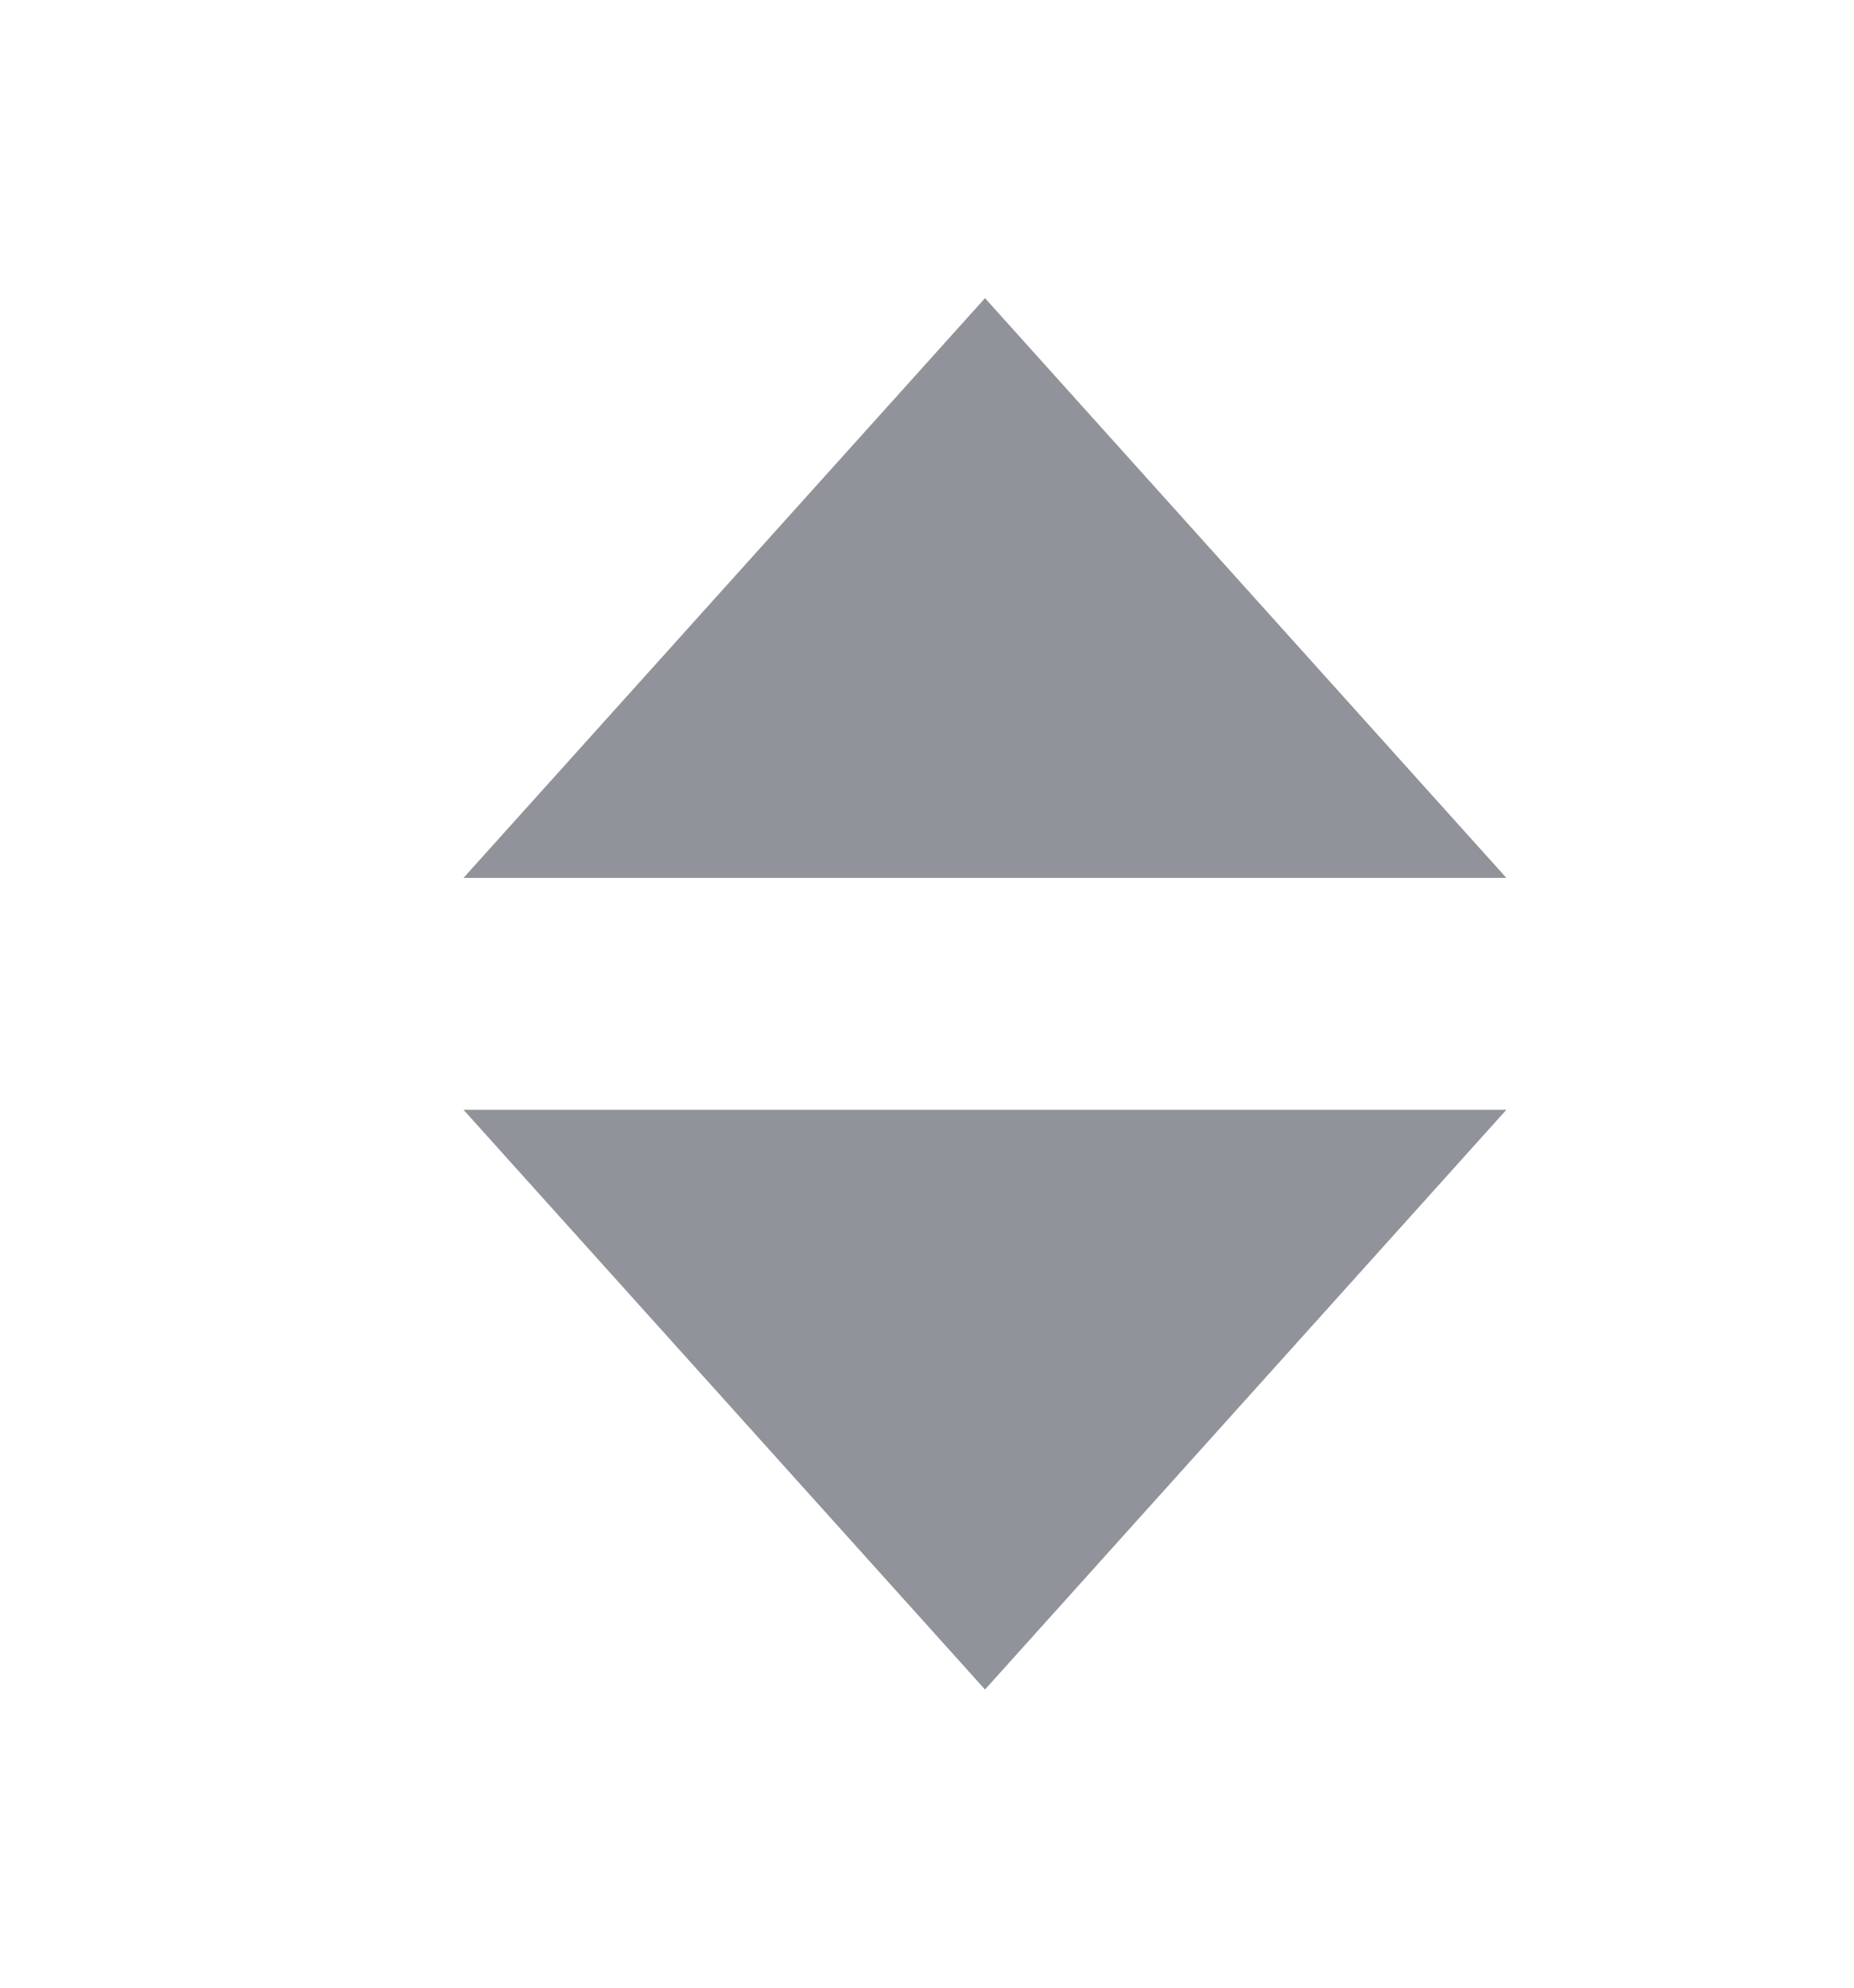
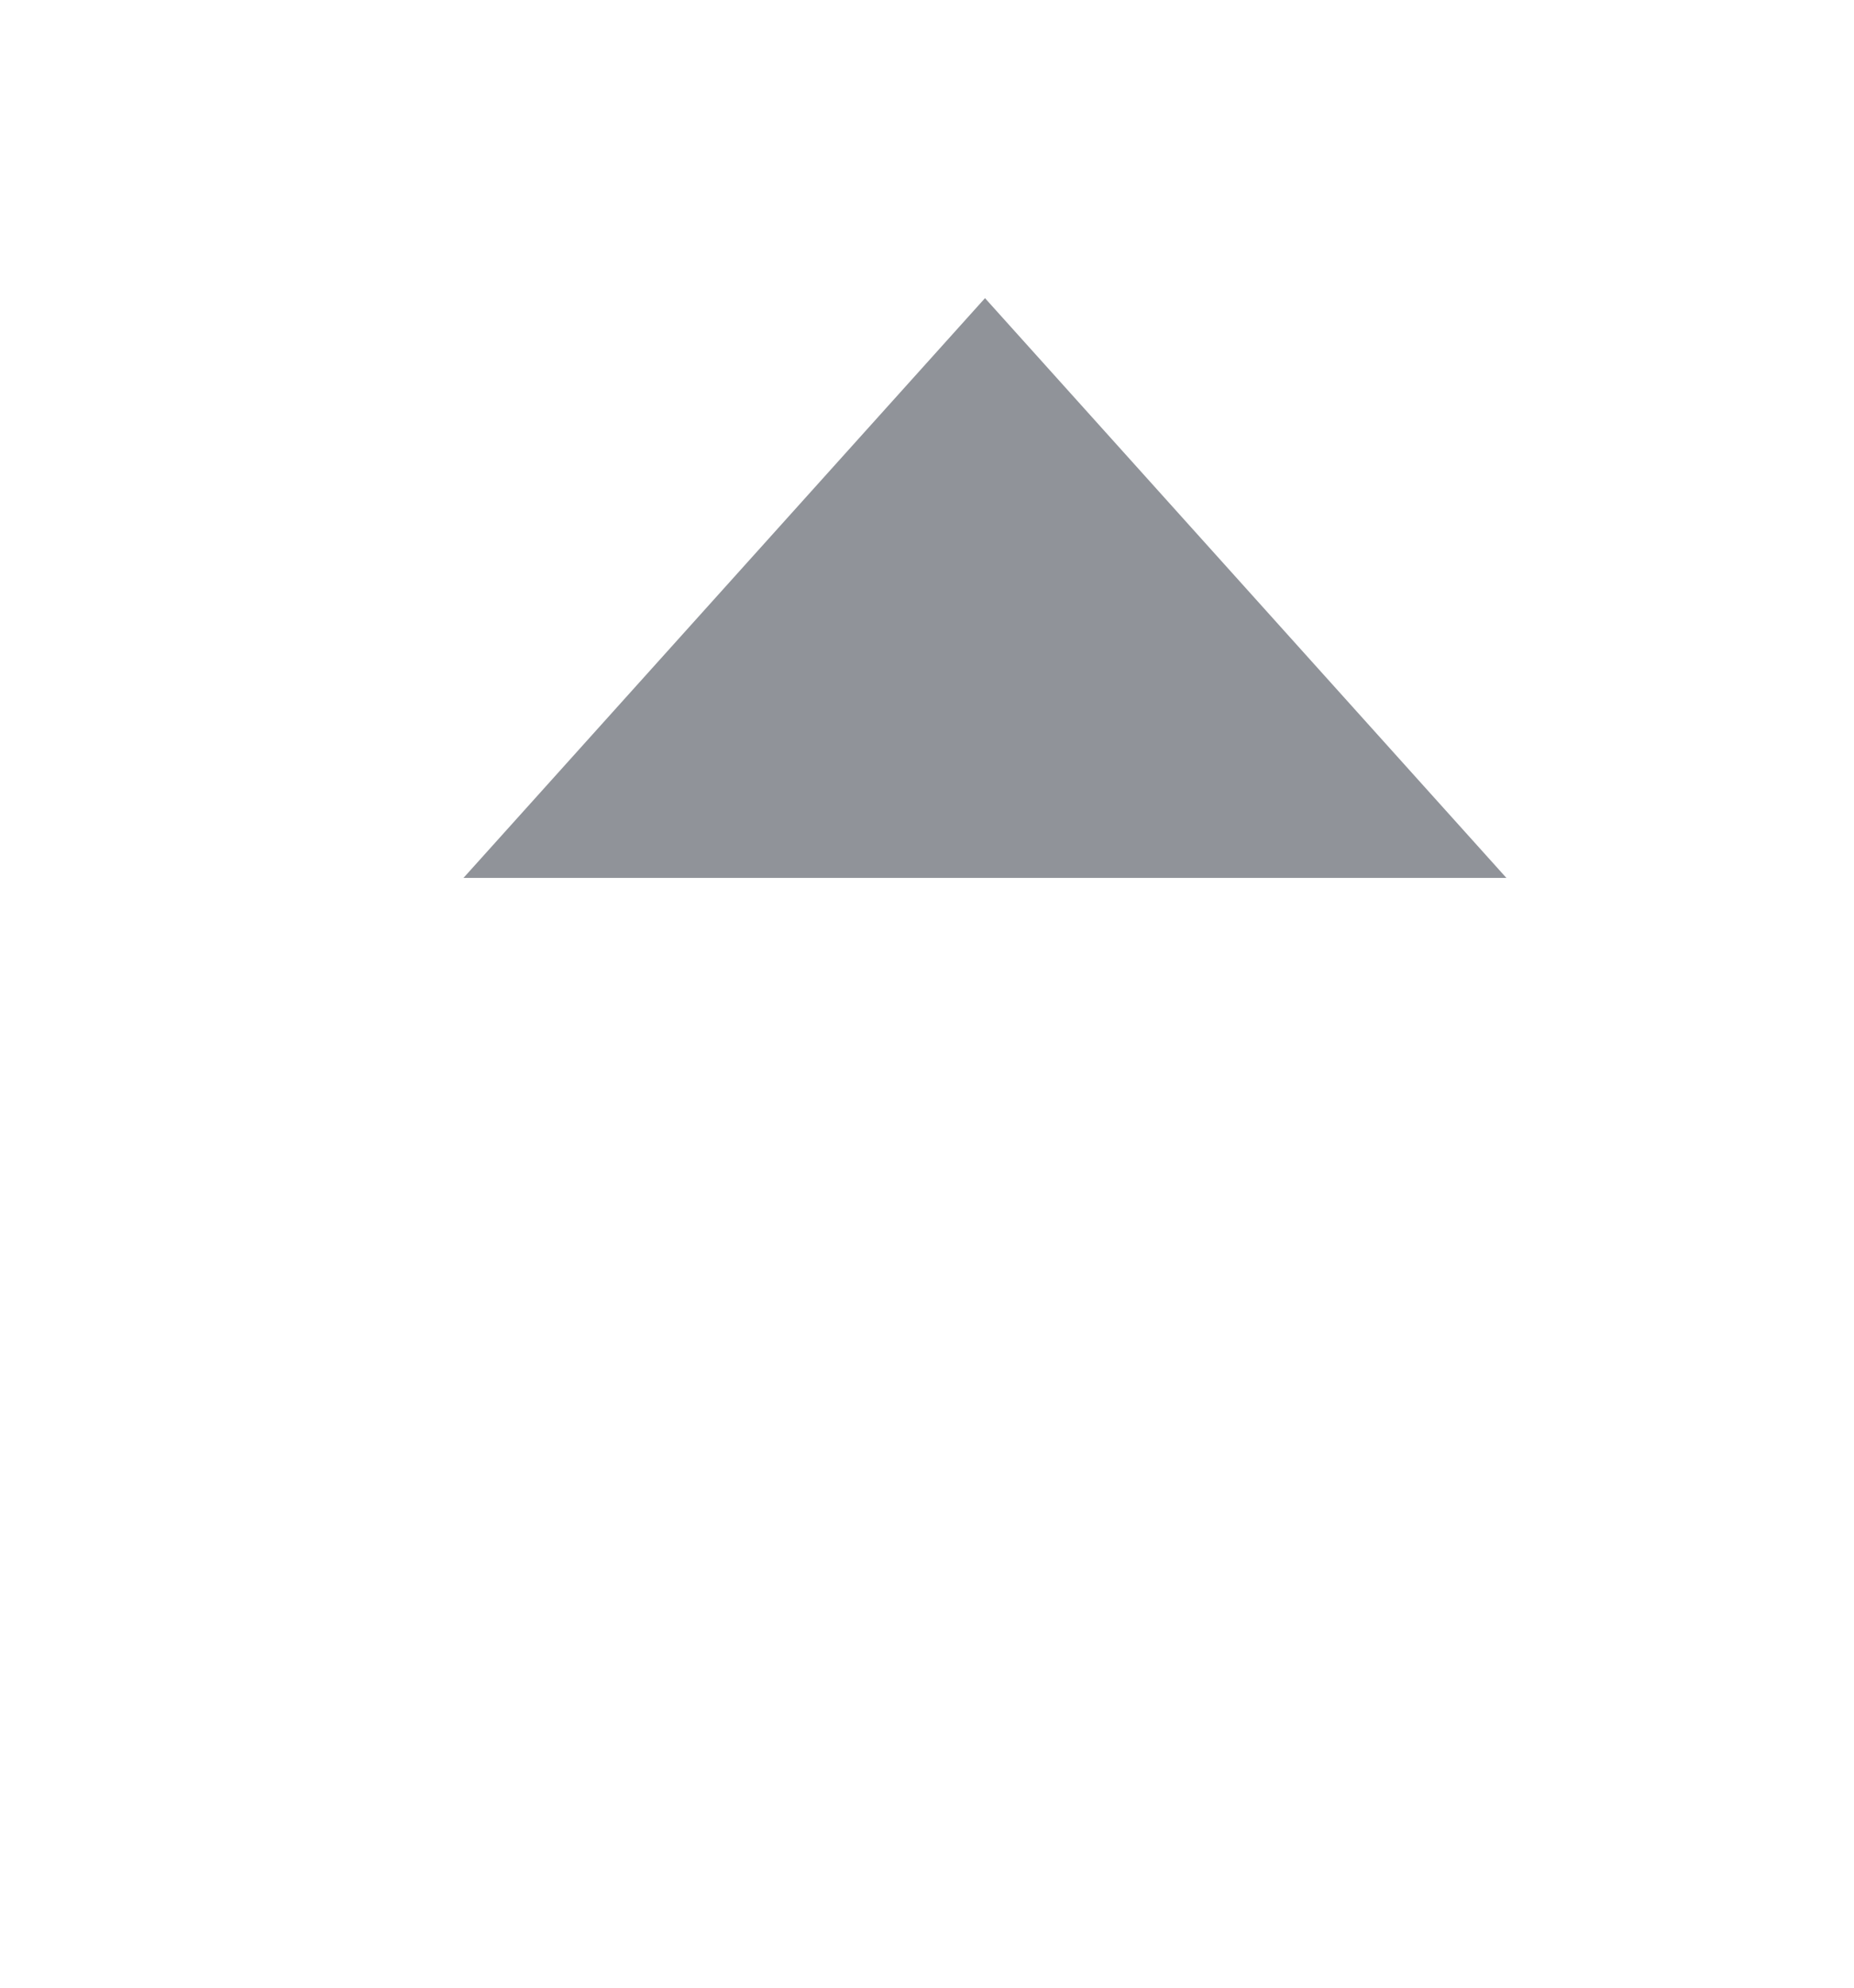
<svg xmlns="http://www.w3.org/2000/svg" width="14" height="15" viewBox="0 0 14 15" fill="none">
-   <path fill-rule="evenodd" clip-rule="evenodd" d="M3.5 8.375H11.375L7.438 12.75L3.5 8.375Z" fill="#909399" />
  <path fill-rule="evenodd" clip-rule="evenodd" d="M7.438 2.25L11.375 6.625H3.5L7.438 2.25Z" fill="#909399" />
</svg>